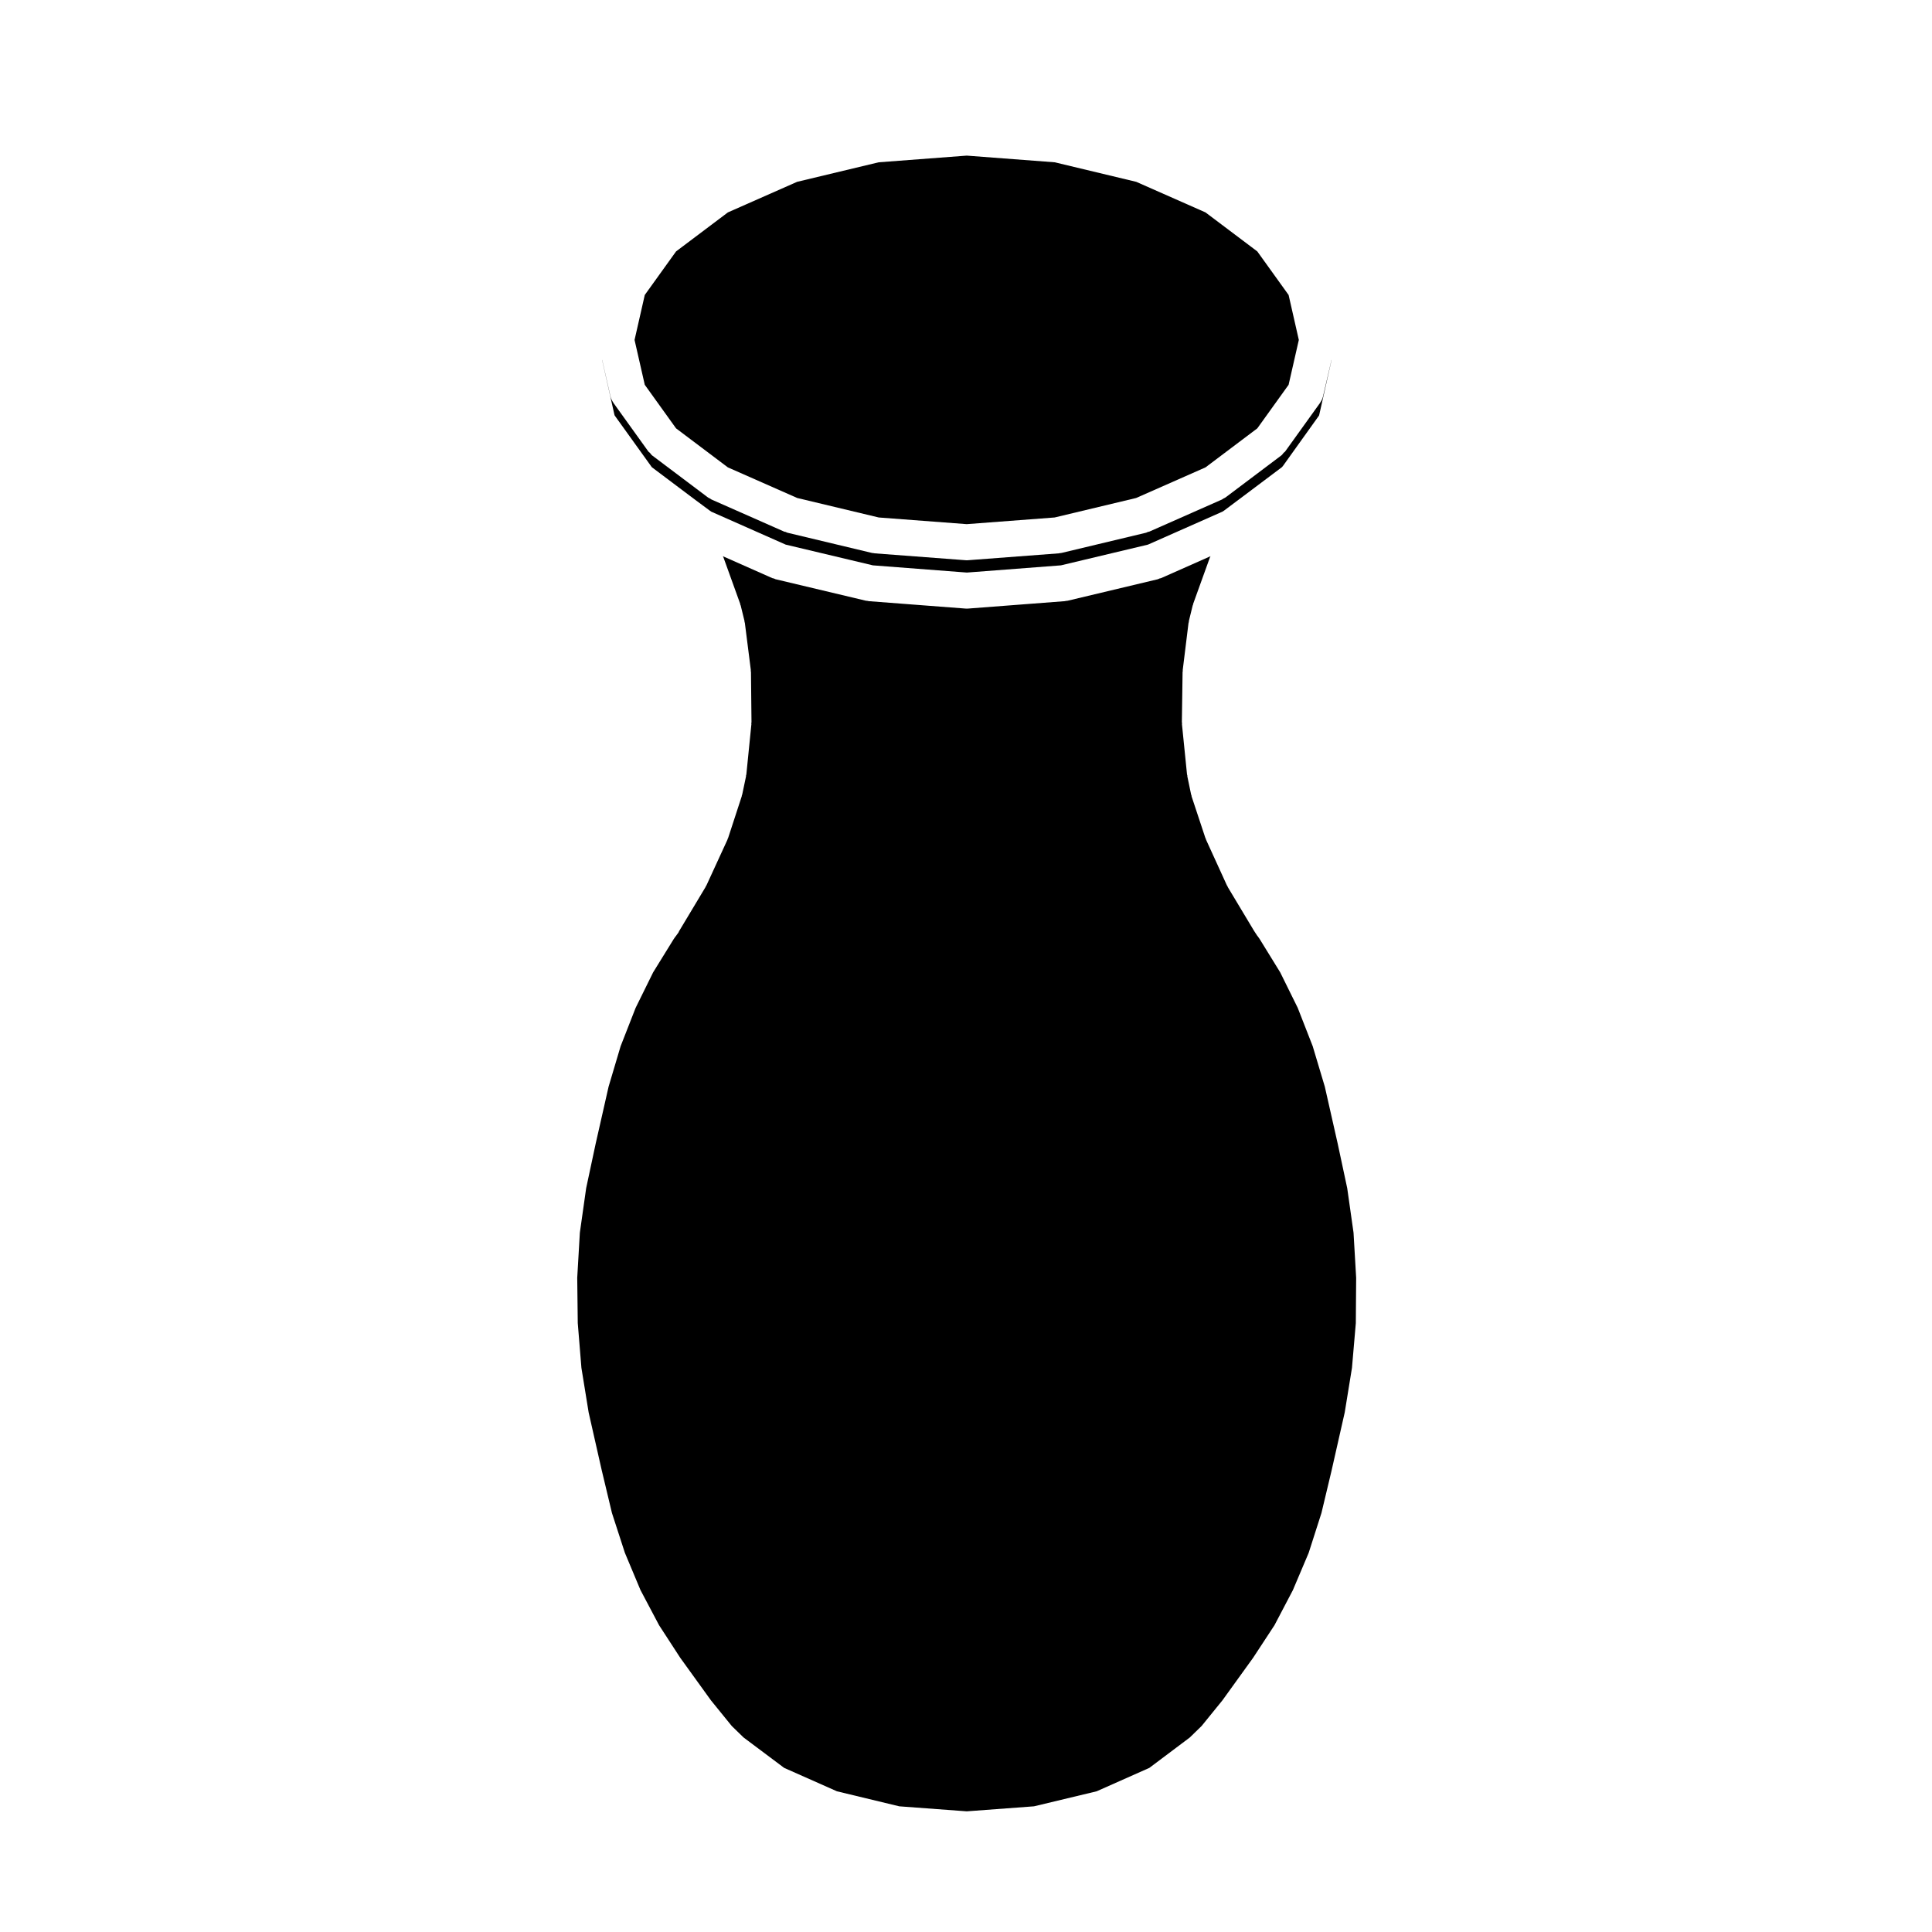
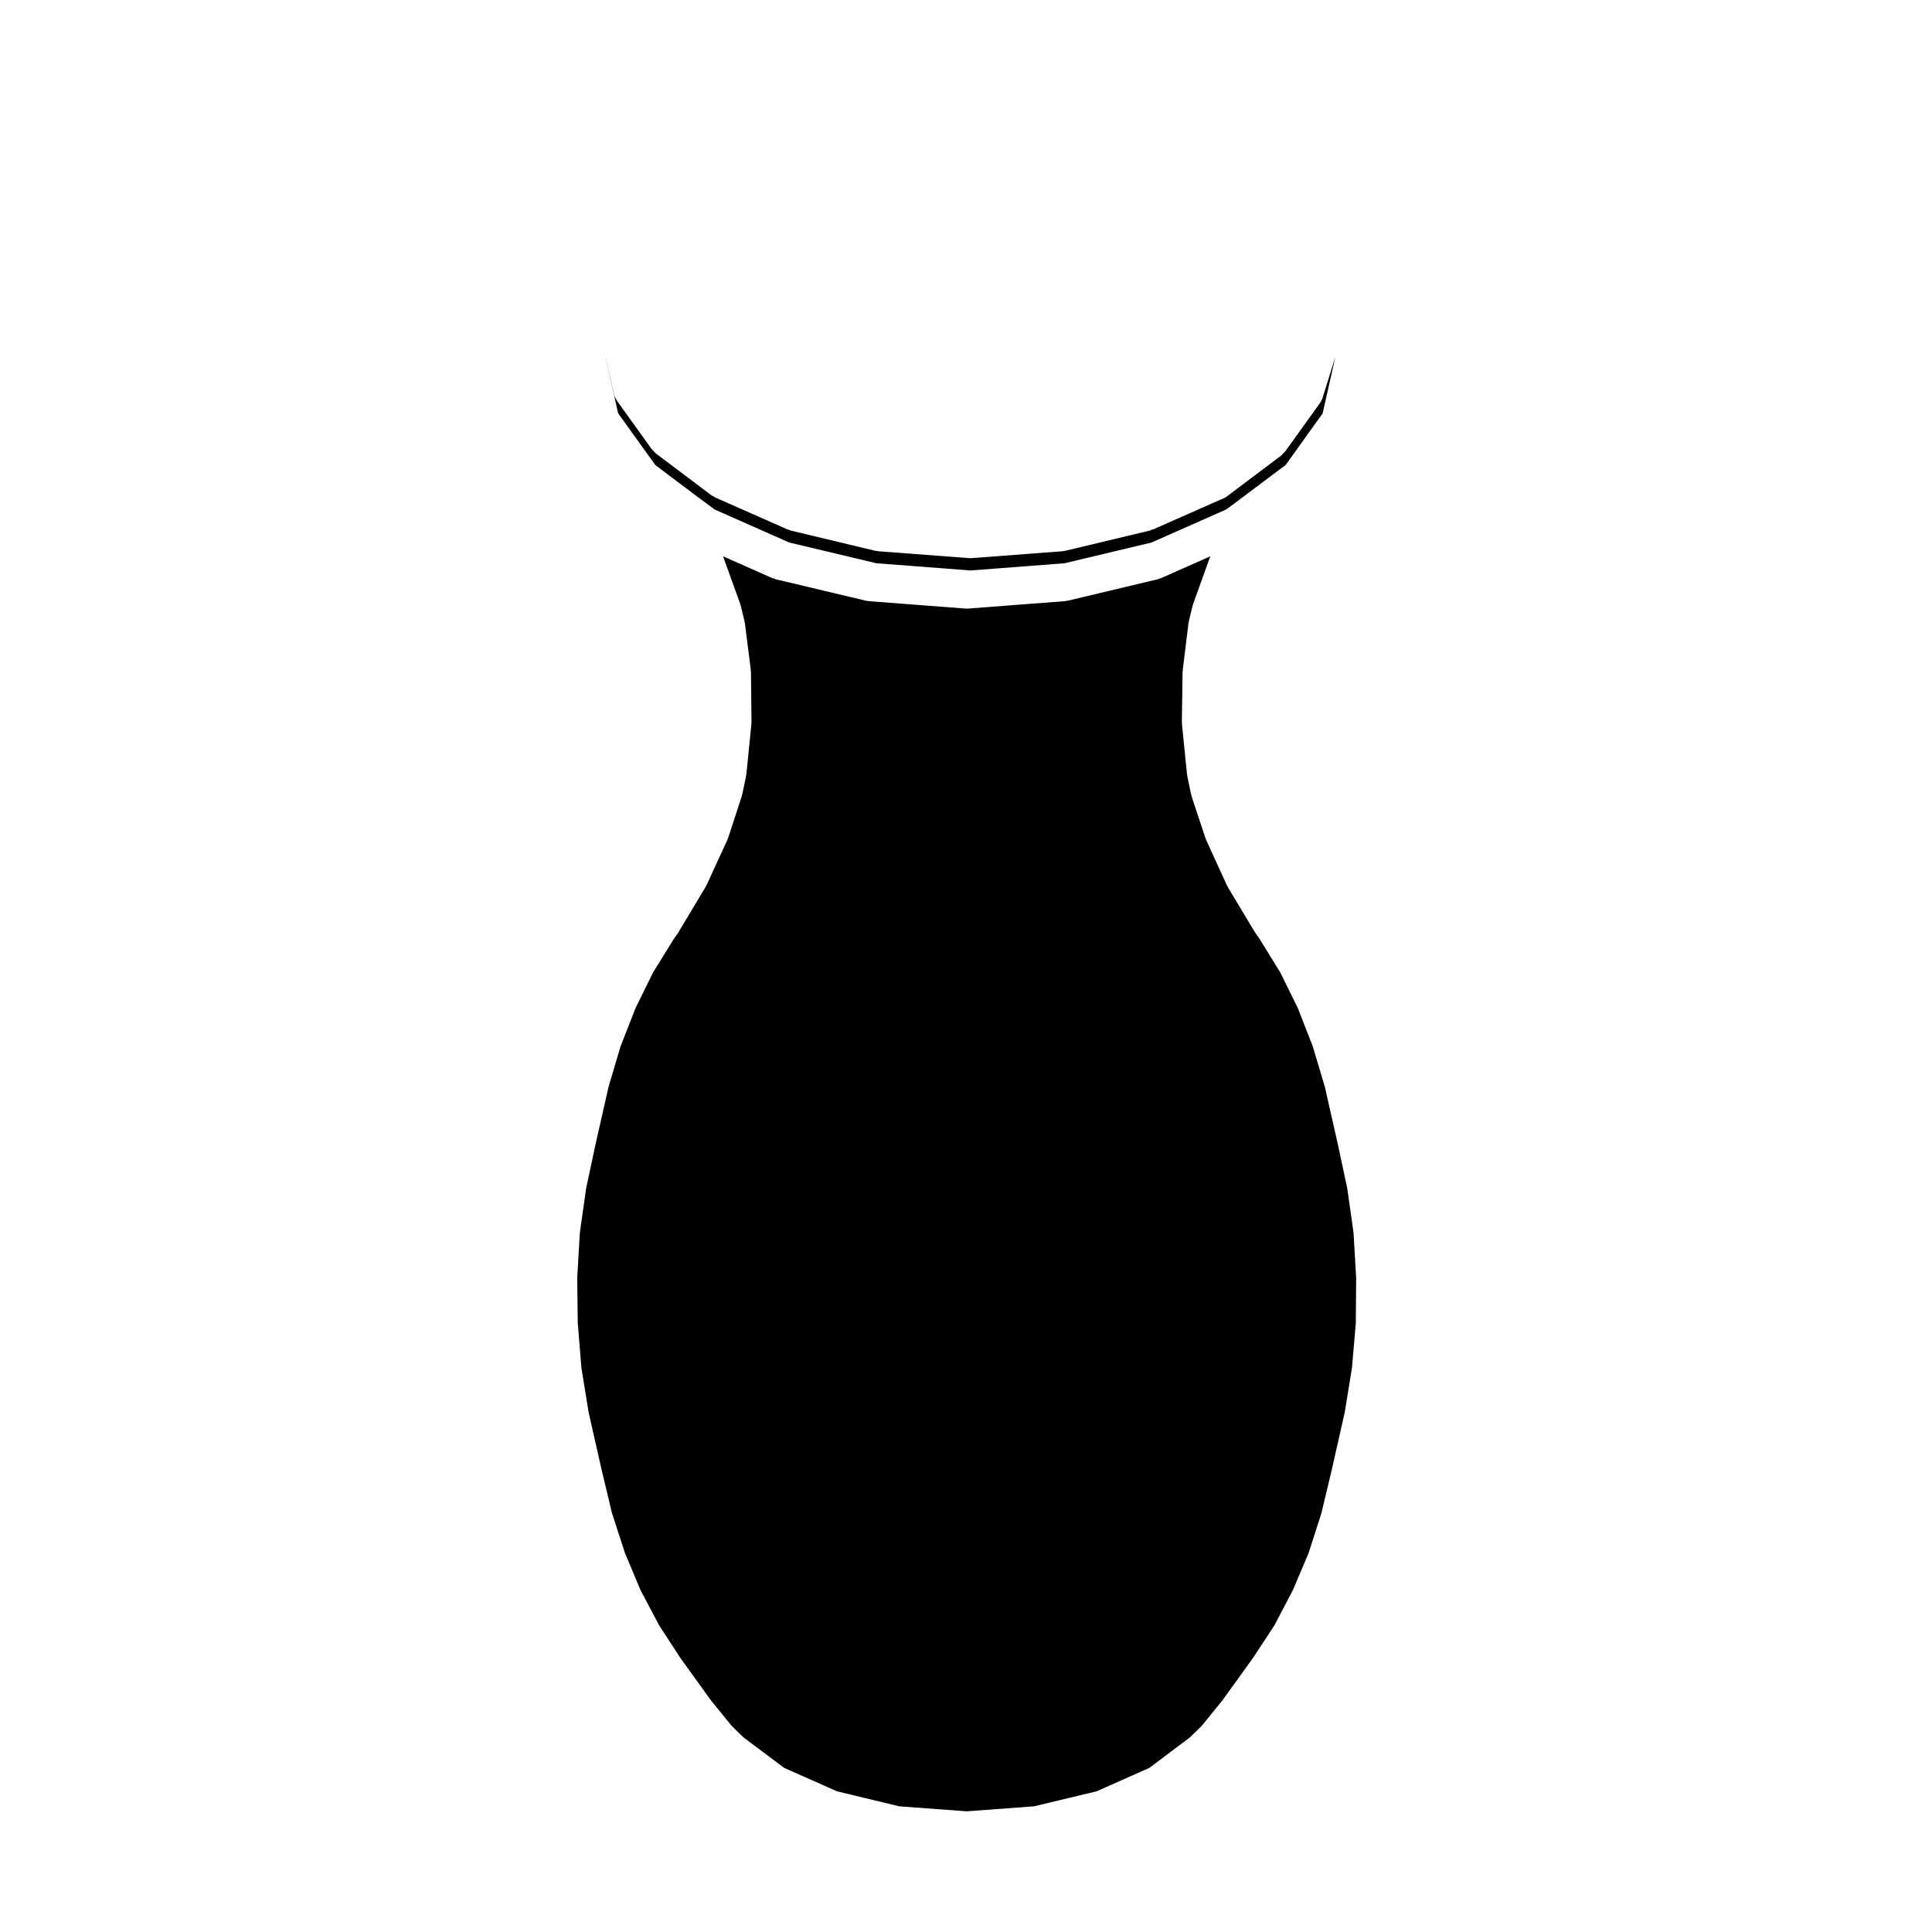
<svg xmlns="http://www.w3.org/2000/svg" fill="#000000" width="800px" height="800px" version="1.1" viewBox="144 144 512 512">
  <g>
-     <path d="m336.89 267.86 18.387 8.113 21.602 5.164 23.32 1.766 23.289-1.766 21.602-5.164 18.383-8.113 13.73-10.344 8.293-11.543 2.707-11.887-2.707-11.914-8.297-11.543-13.73-10.34-18.352-8.102-21.602-5.176-23.316-1.77-23.344 1.77-21.609 5.176-18.348 8.102-13.734 10.34-8.293 11.543-2.707 11.914 2.707 11.887 8.289 11.543z" />
-     <path d="m494.62 249.04c-0.141 0.598-0.402 1.145-0.734 1.621-0.02 0.035-0.02 0.07-0.051 0.105l-9.281 12.918c-0.105 0.137-0.266 0.195-0.379 0.316-0.211 0.242-0.363 0.52-0.637 0.715l-14.742 11.098c-0.188 0.141-0.402 0.211-0.605 0.324-0.121 0.066-0.207 0.176-0.336 0.23l-19.281 8.52c-0.133 0.059-0.273 0.039-0.402 0.086-0.152 0.051-0.262 0.156-0.422 0.195l-22.395 5.356c-0.191 0.047-0.383 0.047-0.574 0.07-0.059 0.004-0.109 0.039-0.172 0.047l-24.035 1.82c-0.117 0.012-0.23 0.02-0.348 0.02h-0.004-0.004-0.004-0.004c-0.117 0-0.23-0.012-0.348-0.02l-24.07-1.82c-0.066-0.004-0.109-0.039-0.176-0.047-0.191-0.023-0.383-0.023-0.578-0.07l-22.395-5.356c-0.156-0.039-0.273-0.145-0.422-0.195-0.125-0.047-0.273-0.023-0.398-0.086l-19.285-8.52c-0.133-0.055-0.215-0.168-0.332-0.23-0.203-0.109-0.422-0.18-0.609-0.324l-14.742-11.098c-0.266-0.195-0.422-0.473-0.629-0.715-0.117-0.121-0.277-0.18-0.379-0.316l-9.285-12.918c-0.031-0.035-0.031-0.07-0.051-0.105-0.332-0.484-0.594-1.023-0.734-1.621l-2.195-9.68-0.004 0.082 3.231 14.367 0.086 0.297 9.648 13.426v0.004l0.227 0.297 10.188 7.664c0.004 0.004 0.004 0.004 0.012 0.004l1.5 1.125 0.004 0.004 3.637 2.699 0.395 0.273 19.711 8.727 23.109 5.496 24.918 1.91 24.914-1.91 23.07-5.496 19.766-8.75 0.422-0.281 3.523-2.644c0.004 0 0.012 0 0.012-0.004l1.527-1.145c0.004 0 0.004 0 0.004-0.004l10.258-7.707 0.277-0.336 9.539-13.332 0.082-0.301 3.234-14.363-0.004-0.09z" />
+     <path d="m494.62 249.04c-0.141 0.598-0.402 1.145-0.734 1.621-0.02 0.035-0.02 0.07-0.051 0.105l-9.281 12.918c-0.105 0.137-0.266 0.195-0.379 0.316-0.211 0.242-0.363 0.52-0.637 0.715l-14.742 11.098l-19.281 8.52c-0.133 0.059-0.273 0.039-0.402 0.086-0.152 0.051-0.262 0.156-0.422 0.195l-22.395 5.356c-0.191 0.047-0.383 0.047-0.574 0.07-0.059 0.004-0.109 0.039-0.172 0.047l-24.035 1.82c-0.117 0.012-0.23 0.02-0.348 0.02h-0.004-0.004-0.004-0.004c-0.117 0-0.23-0.012-0.348-0.02l-24.07-1.82c-0.066-0.004-0.109-0.039-0.176-0.047-0.191-0.023-0.383-0.023-0.578-0.07l-22.395-5.356c-0.156-0.039-0.273-0.145-0.422-0.195-0.125-0.047-0.273-0.023-0.398-0.086l-19.285-8.52c-0.133-0.055-0.215-0.168-0.332-0.23-0.203-0.109-0.422-0.18-0.609-0.324l-14.742-11.098c-0.266-0.195-0.422-0.473-0.629-0.715-0.117-0.121-0.277-0.18-0.379-0.316l-9.285-12.918c-0.031-0.035-0.031-0.07-0.051-0.105-0.332-0.484-0.594-1.023-0.734-1.621l-2.195-9.68-0.004 0.082 3.231 14.367 0.086 0.297 9.648 13.426v0.004l0.227 0.297 10.188 7.664c0.004 0.004 0.004 0.004 0.012 0.004l1.5 1.125 0.004 0.004 3.637 2.699 0.395 0.273 19.711 8.727 23.109 5.496 24.918 1.91 24.914-1.91 23.07-5.496 19.766-8.75 0.422-0.281 3.523-2.644c0.004 0 0.012 0 0.012-0.004l1.527-1.145c0.004 0 0.004 0 0.004-0.004l10.258-7.707 0.277-0.336 9.539-13.332 0.082-0.301 3.234-14.363-0.004-0.09z" />
    <path d="m495.09 431.98-3.211-10.734-3.969-10.156-4.641-9.402-5.465-8.867-0.5-0.707c-0.031-0.047-0.066-0.066-0.098-0.105l-0.383-0.574c-0.012-0.004-0.012-0.016-0.012-0.023-0.012-0.004-0.02-0.016-0.023-0.031l-0.438-0.672c-0.016-0.02-0.016-0.047-0.02-0.059-0.02-0.031-0.051-0.051-0.066-0.082l-6.891-11.488c-0.039-0.059-0.035-0.133-0.066-0.203-0.059-0.098-0.137-0.172-0.18-0.277l-5.508-12.062c-0.035-0.07-0.023-0.145-0.055-0.215-0.039-0.098-0.105-0.168-0.133-0.266l-3.648-11.012c-0.023-0.082-0.004-0.156-0.023-0.242-0.031-0.102-0.098-0.176-0.109-0.277l-0.996-4.785c-0.02-0.082 0.012-0.156 0-0.242-0.02-0.098-0.074-0.168-0.082-0.262l-1.344-13.305c-0.012-0.102 0.035-0.18 0.031-0.277-0.004-0.102-0.059-0.176-0.055-0.277l0.191-13.305c0-0.09 0.051-0.168 0.055-0.258 0.004-0.09-0.031-0.168-0.016-0.262l1.531-12.445c0.012-0.102 0.074-0.172 0.09-0.273 0.016-0.098-0.016-0.191 0.016-0.293l0.996-4.074c0.02-0.086 0.09-0.141 0.105-0.227 0.023-0.086 0.004-0.172 0.039-0.25l4.453-12.348c0.031-0.086 0.102-0.137 0.133-0.223 0.004-0.004 0.004-0.016 0.012-0.023l-13.133 5.82c-0.125 0.059-0.277 0.039-0.406 0.09-0.152 0.047-0.266 0.152-0.418 0.191l-23.875 5.691c-0.191 0.047-0.383 0.039-0.57 0.066-0.07 0.012-0.109 0.051-0.176 0.055l-25.66 1.965c-0.117 0.012-0.238 0.016-0.359 0.016h-0.004-0.004c-0.121 0-0.242-0.004-0.359-0.016l-25.66-1.965c-0.059-0.004-0.109-0.047-0.176-0.055-0.188-0.023-0.371-0.023-0.559-0.066l-23.93-5.691c-0.156-0.039-0.273-0.141-0.414-0.191-0.137-0.051-0.281-0.031-0.418-0.09l-13.129-5.82c0.004 0.012 0.004 0.02 0.004 0.023 0.035 0.086 0.105 0.137 0.133 0.223l4.453 12.348c0.035 0.086 0.016 0.172 0.039 0.262 0.023 0.082 0.086 0.133 0.105 0.215l0.996 4.07c0.031 0.098 0 0.18 0.016 0.277 0.02 0.102 0.082 0.172 0.09 0.273l1.578 12.445c0.016 0.098-0.023 0.18-0.02 0.281 0.012 0.098 0.059 0.172 0.059 0.273l0.141 13.312c0 0.098-0.047 0.172-0.051 0.262 0 0.098 0.035 0.176 0.023 0.273l-1.336 13.305c-0.012 0.098-0.07 0.168-0.082 0.262-0.016 0.086 0.012 0.156-0.004 0.242l-1.004 4.785c-0.02 0.102-0.086 0.172-0.105 0.266-0.023 0.074-0.004 0.152-0.031 0.238l-3.594 11.008c-0.031 0.105-0.105 0.191-0.145 0.297-0.035 0.07-0.023 0.145-0.055 0.215l-5.551 12.07c-0.051 0.102-0.125 0.172-0.176 0.273-0.035 0.066-0.035 0.125-0.07 0.188l-6.891 11.488c-0.016 0.031-0.039 0.051-0.059 0.086-0.012 0.016-0.012 0.035-0.023 0.055l-0.035 0.055c-0.07 0.109-0.086 0.246-0.16 0.352l-0.762 1.047c-0.016 0.02-0.031 0.02-0.047 0.039l-0.469 0.676-5.441 8.805-4.637 9.402-3.981 10.172-3.188 10.723-3.441 15.184v0.004l-2.5 11.703-1.672 11.793-0.695 11.957 0.141 12.004 0.969 11.875 1.918 11.824 3.488 15.41 0.004 0.004 2.68 11.215 3.426 10.551 4.141 9.883 4.922 9.305 5.602 8.621 8.152 11.301 5.508 6.785 3.125 3.039 10.762 8.062 13.992 6.207 16.516 3.981 17.887 1.328 17.824-1.328 16.586-3.977 13.969-6.203 10.715-8.051 3.141-3.055 5.508-6.785 8.156-11.309 5.648-8.613 4.871-9.285 4.188-9.879 3.387-10.57 2.664-11.156v-0.004l3.508-15.504 1.918-11.809 1.02-11.855 0.09-12-0.695-11.965-1.672-11.785-2.504-11.715v-0.004z" />
  </g>
</svg>